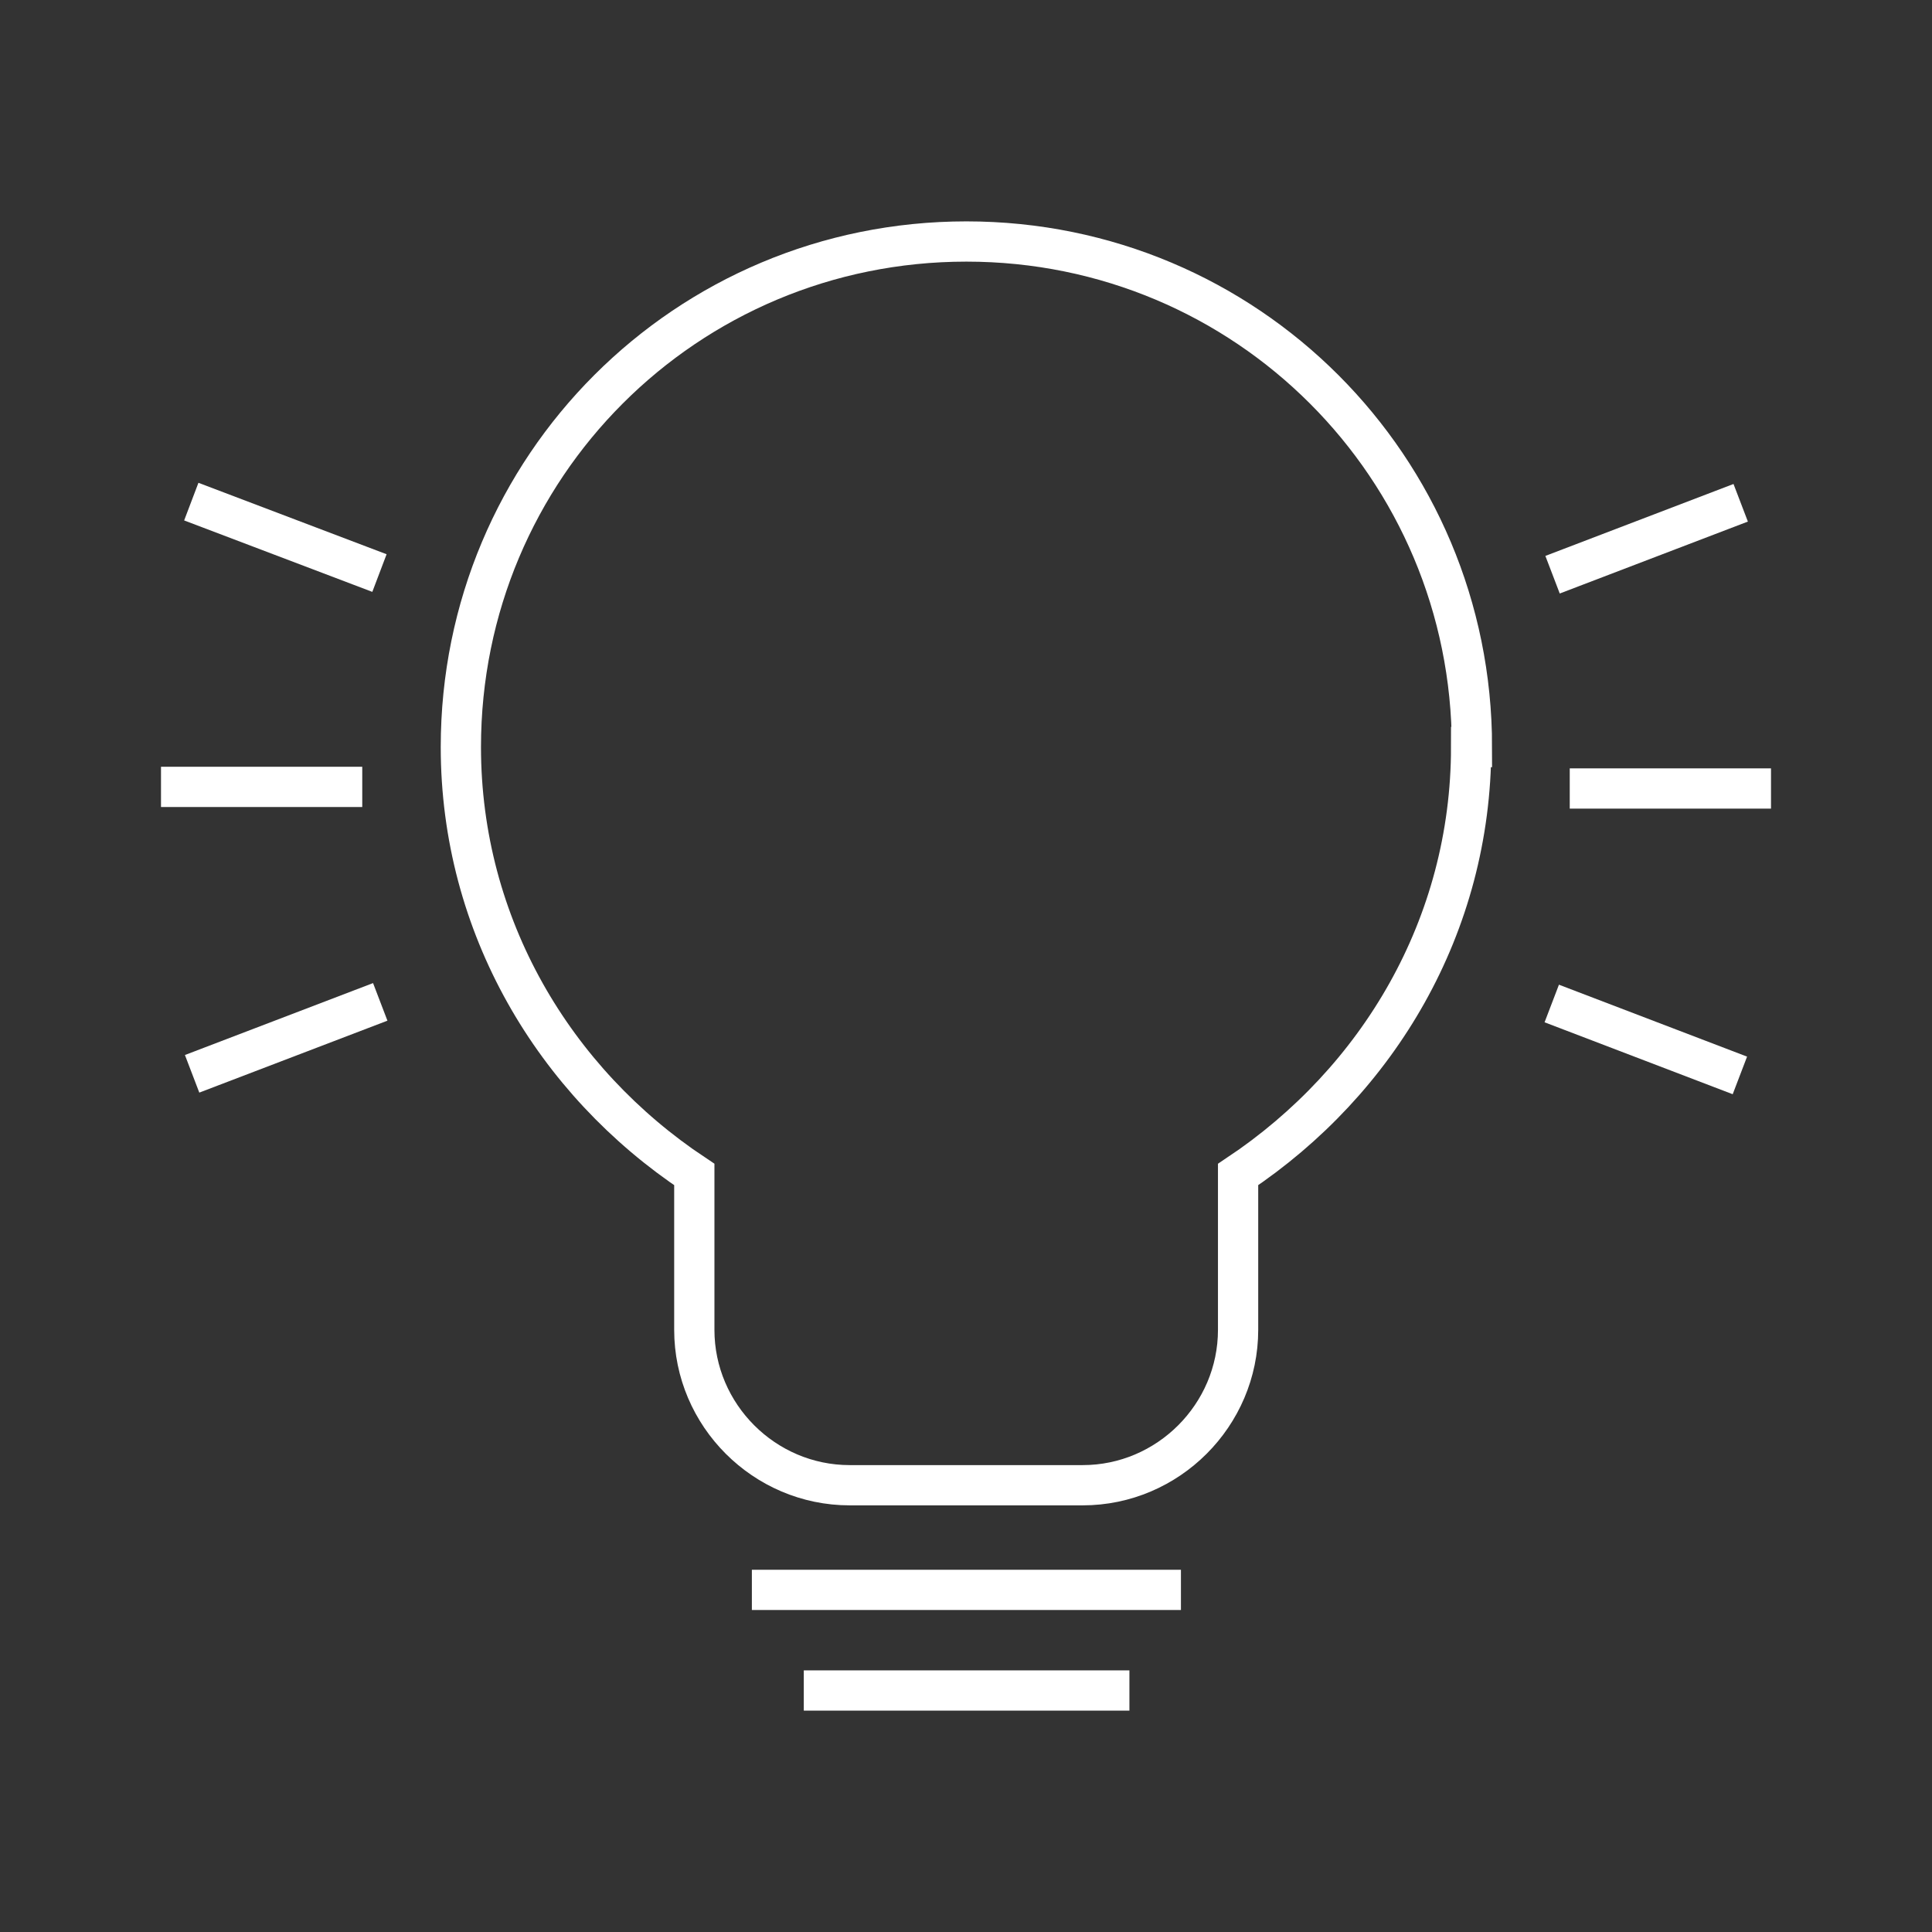
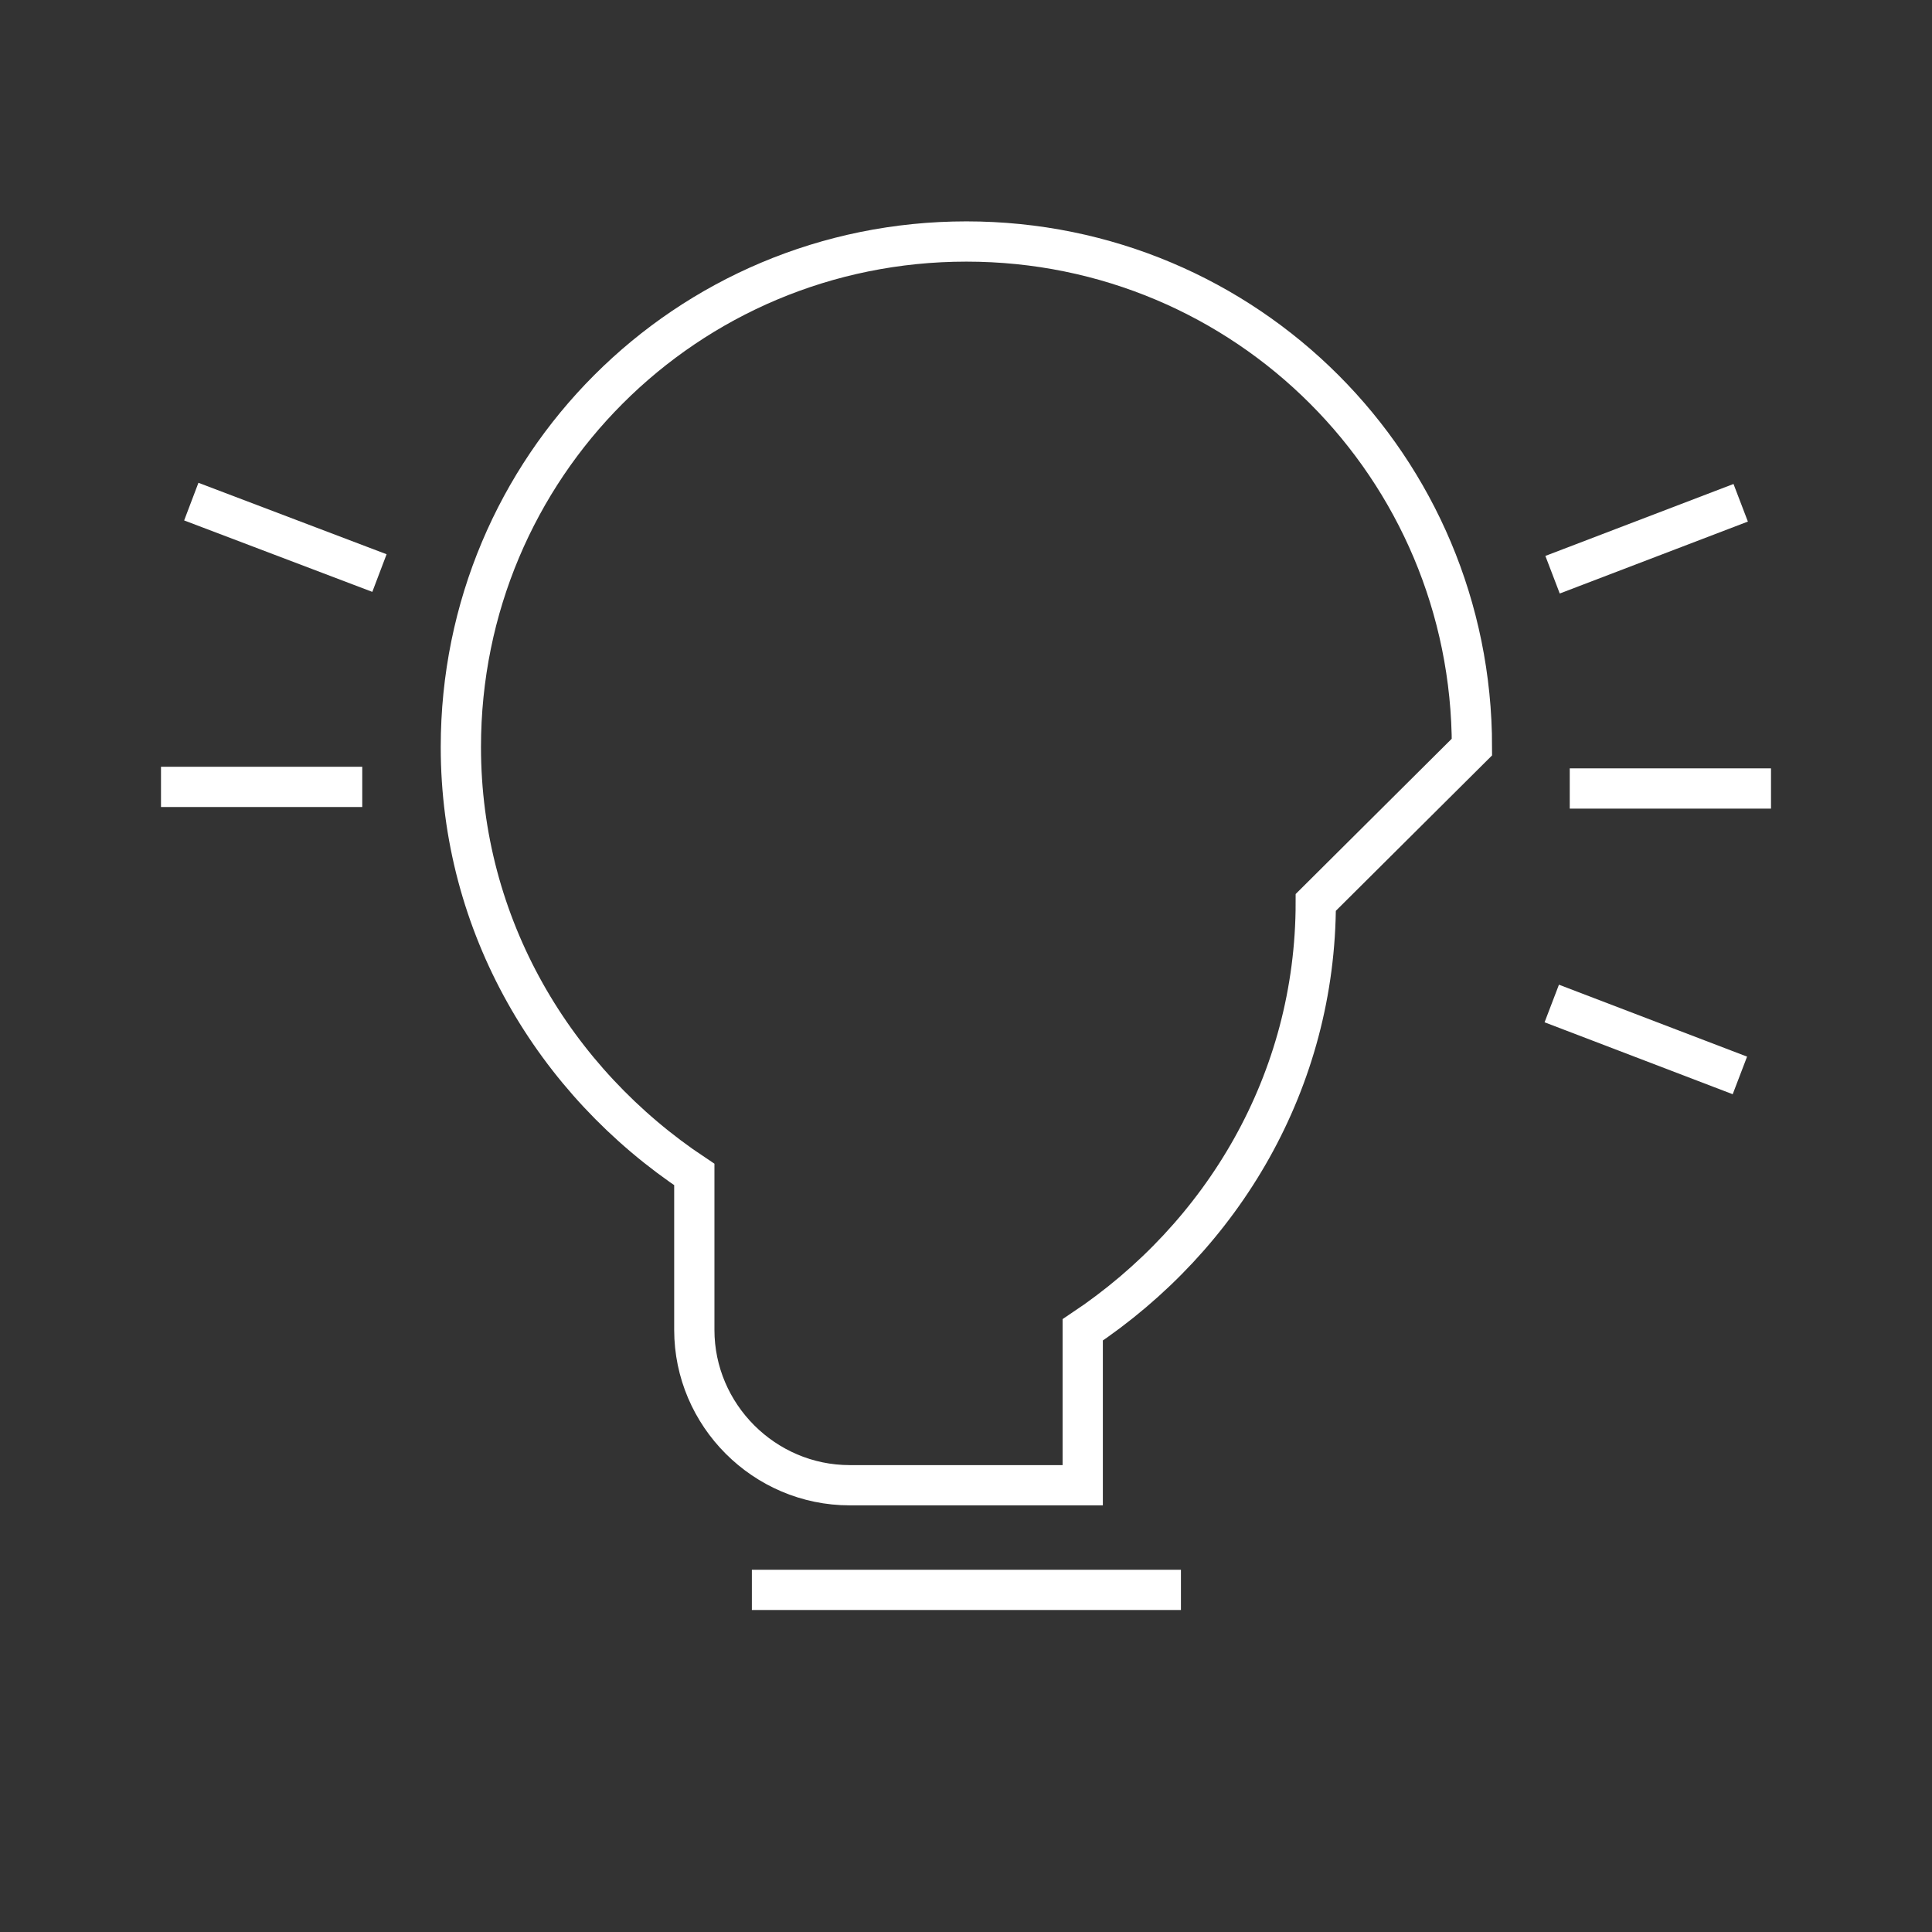
<svg xmlns="http://www.w3.org/2000/svg" viewBox="0 0 48 48">
  <rect x="0" y="0" width="48" height="48" fill="#333333" stroke="none" />
-   <path fill="none" stroke="#001450" stroke-linecap="square" stroke-miterlimit="10" d="M20.47 42 27.56 42" style="stroke: #ffffff;" />
-   <path fill="none" stroke="#001450" stroke-linecap="square" stroke-miterlimit="10" d="M19.18 39.5h9.66m7.73-20.94C36.57 11.61 30.97 6 24.01 6s-12.56 5.6-12.56 12.56c0 4.44 2.32 8.31 5.8 10.62v3.86c0 2.12 1.74 3.86 3.86 3.86h5.79c2.12 0 3.86-1.74 3.86-3.86v-3.86c3.48-2.32 5.79-6.18 5.79-10.62Z" style="stroke: #ffffff;" />
+   <path fill="none" stroke="#001450" stroke-linecap="square" stroke-miterlimit="10" d="M19.18 39.5h9.66m7.73-20.94C36.57 11.61 30.97 6 24.01 6s-12.56 5.6-12.56 12.56c0 4.44 2.32 8.31 5.8 10.62v3.86c0 2.12 1.74 3.86 3.86 3.86h5.79v-3.86c3.48-2.32 5.79-6.18 5.79-10.62Z" style="stroke: #ffffff;" />
  <path fill="none" stroke="#001450" stroke-linecap="square" stroke-miterlimit="10" d="M4.5 19.55 8.5 19.55" style="stroke: #ffffff;" />
  <path fill="none" stroke="#001450" stroke-linecap="square" stroke-miterlimit="10" d="M5.22 12.64 8.96 14.06" style="stroke: #ffffff;" />
-   <path fill="none" stroke="#001450" stroke-linecap="square" stroke-miterlimit="10" d="M8.98 25.07 5.24 26.5" style="stroke: #ffffff;" />
  <path fill="none" stroke="#001450" stroke-linecap="square" stroke-miterlimit="10" d="M43.5 19.59 39.5 19.59" style="stroke: #ffffff;" />
  <path fill="none" stroke="#001450" stroke-linecap="square" stroke-miterlimit="10" d="M42.78 12.67 39.04 14.1" style="stroke: #ffffff;" />
  <path fill="none" stroke="#001450" stroke-linecap="square" stroke-miterlimit="10" d="M39.02 25.11 42.76 26.54" style="stroke: #ffffff;" />
</svg>